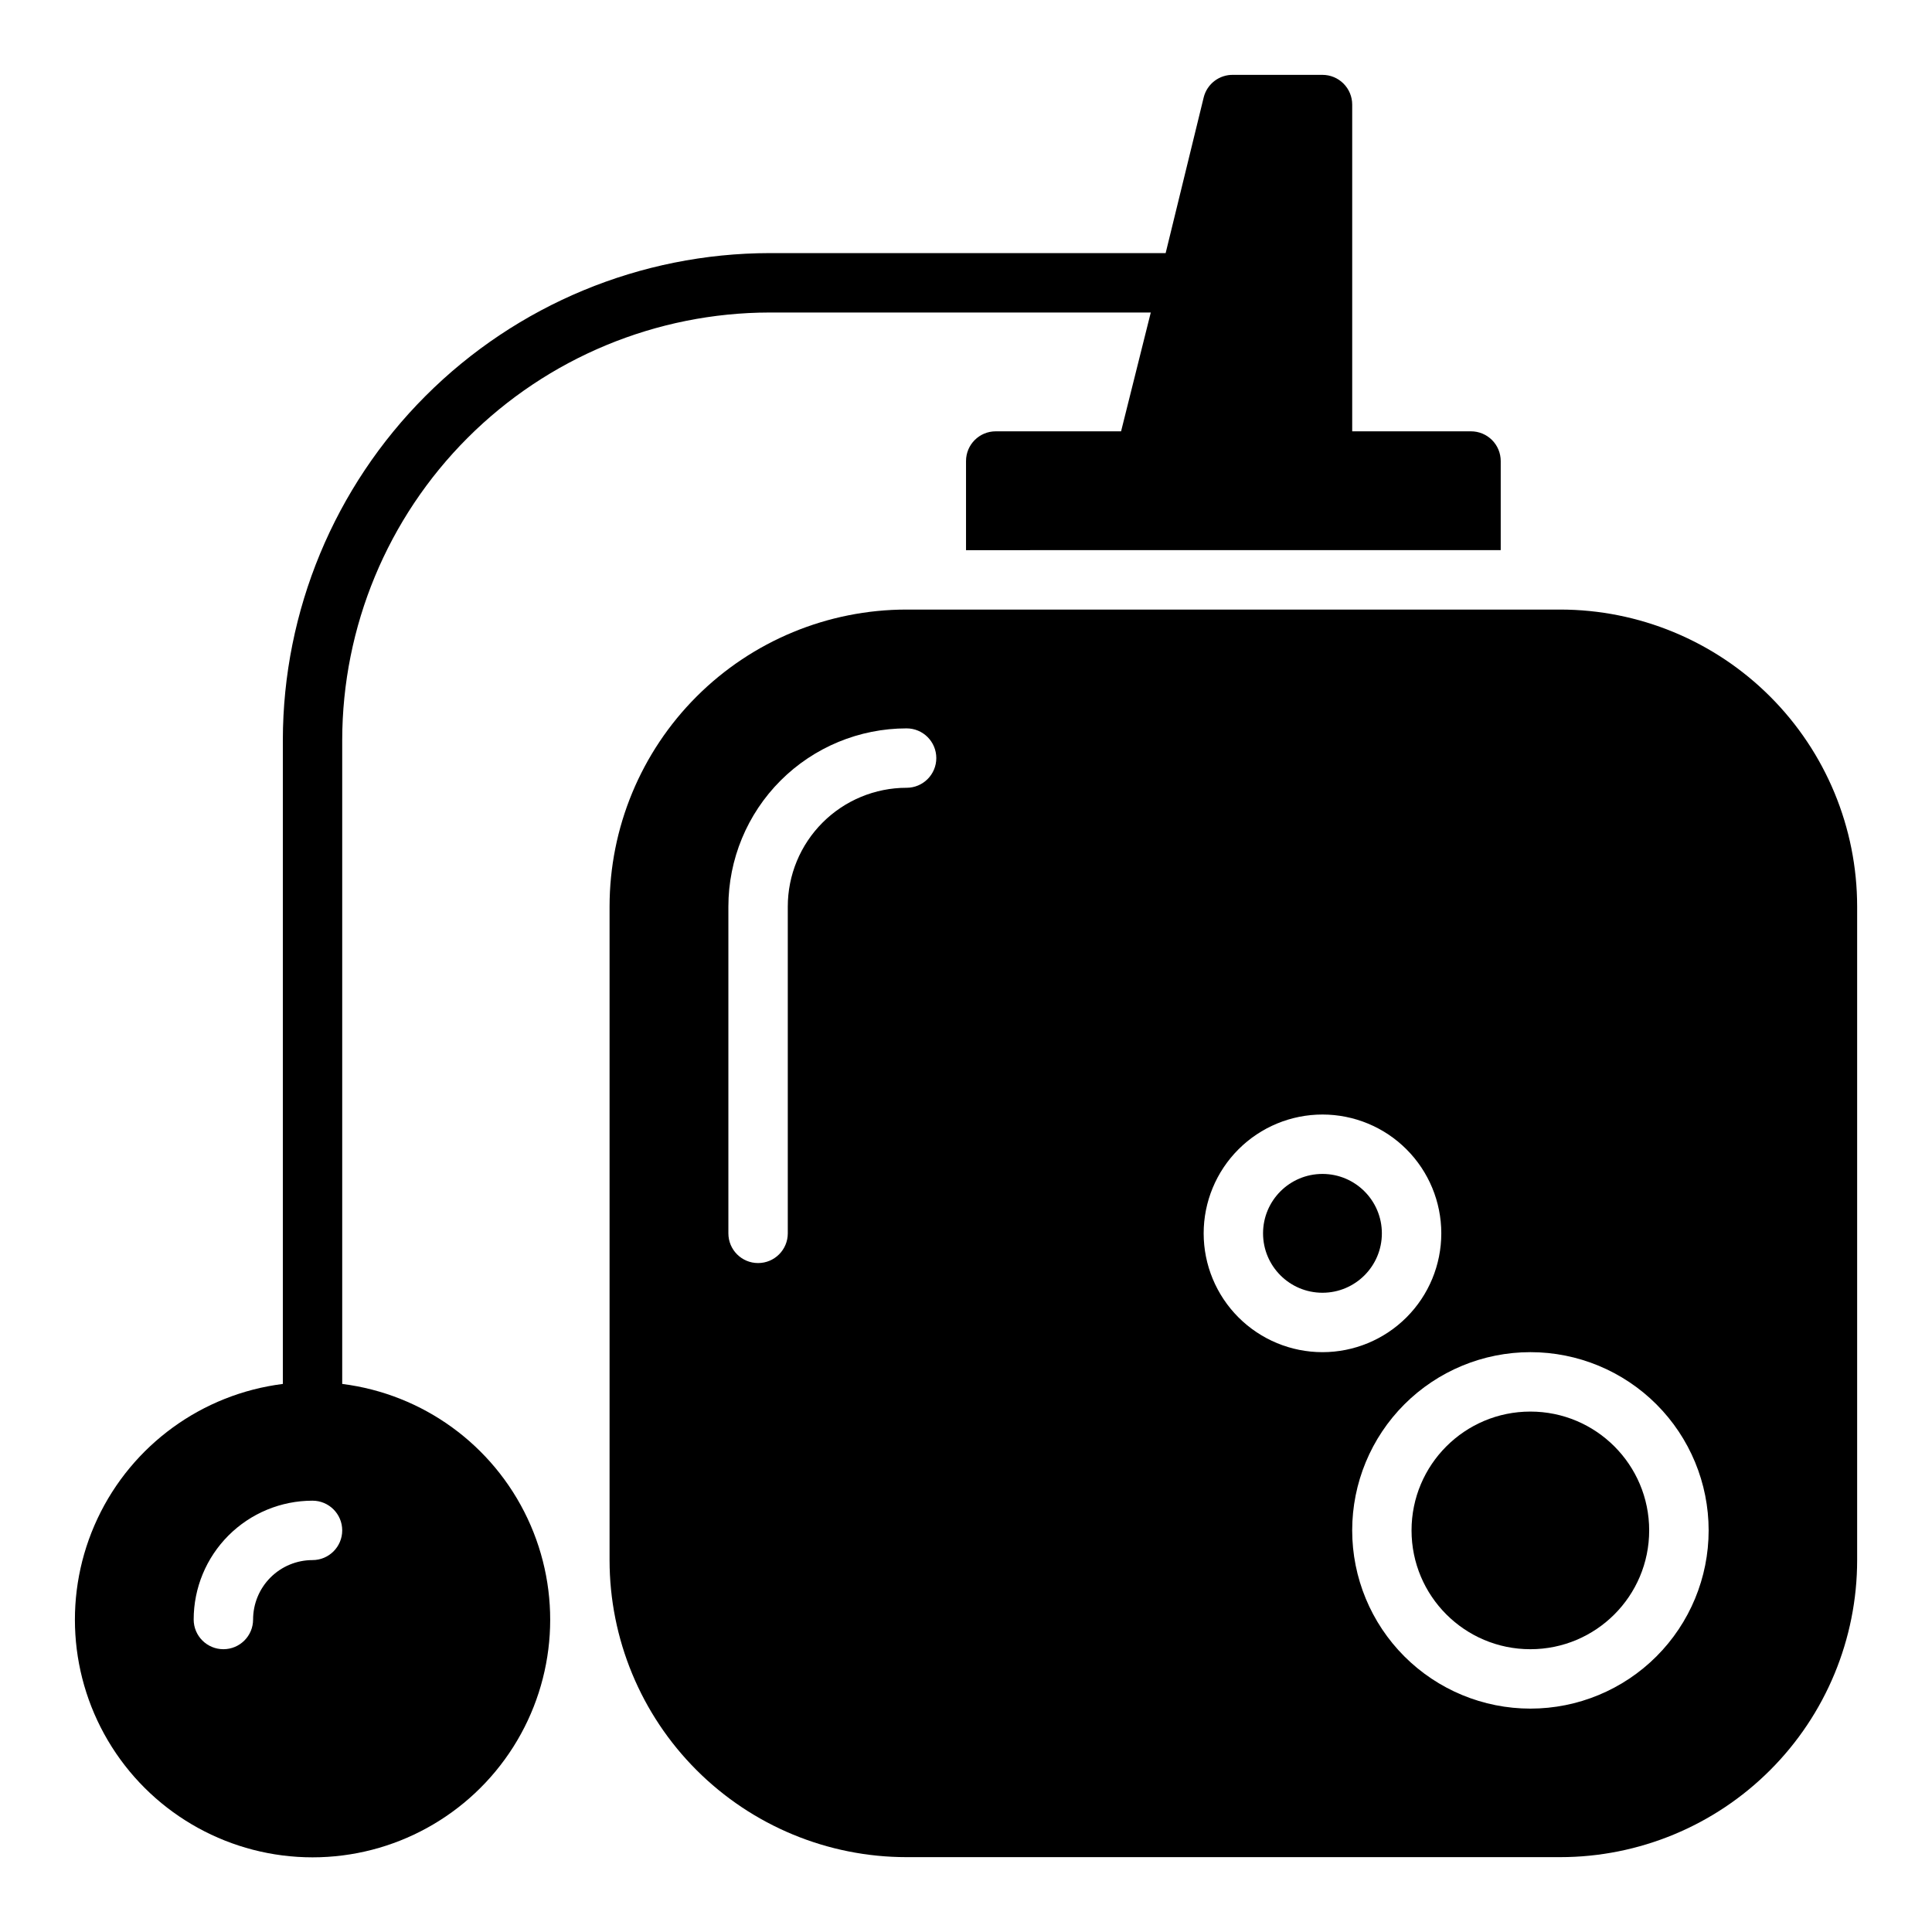
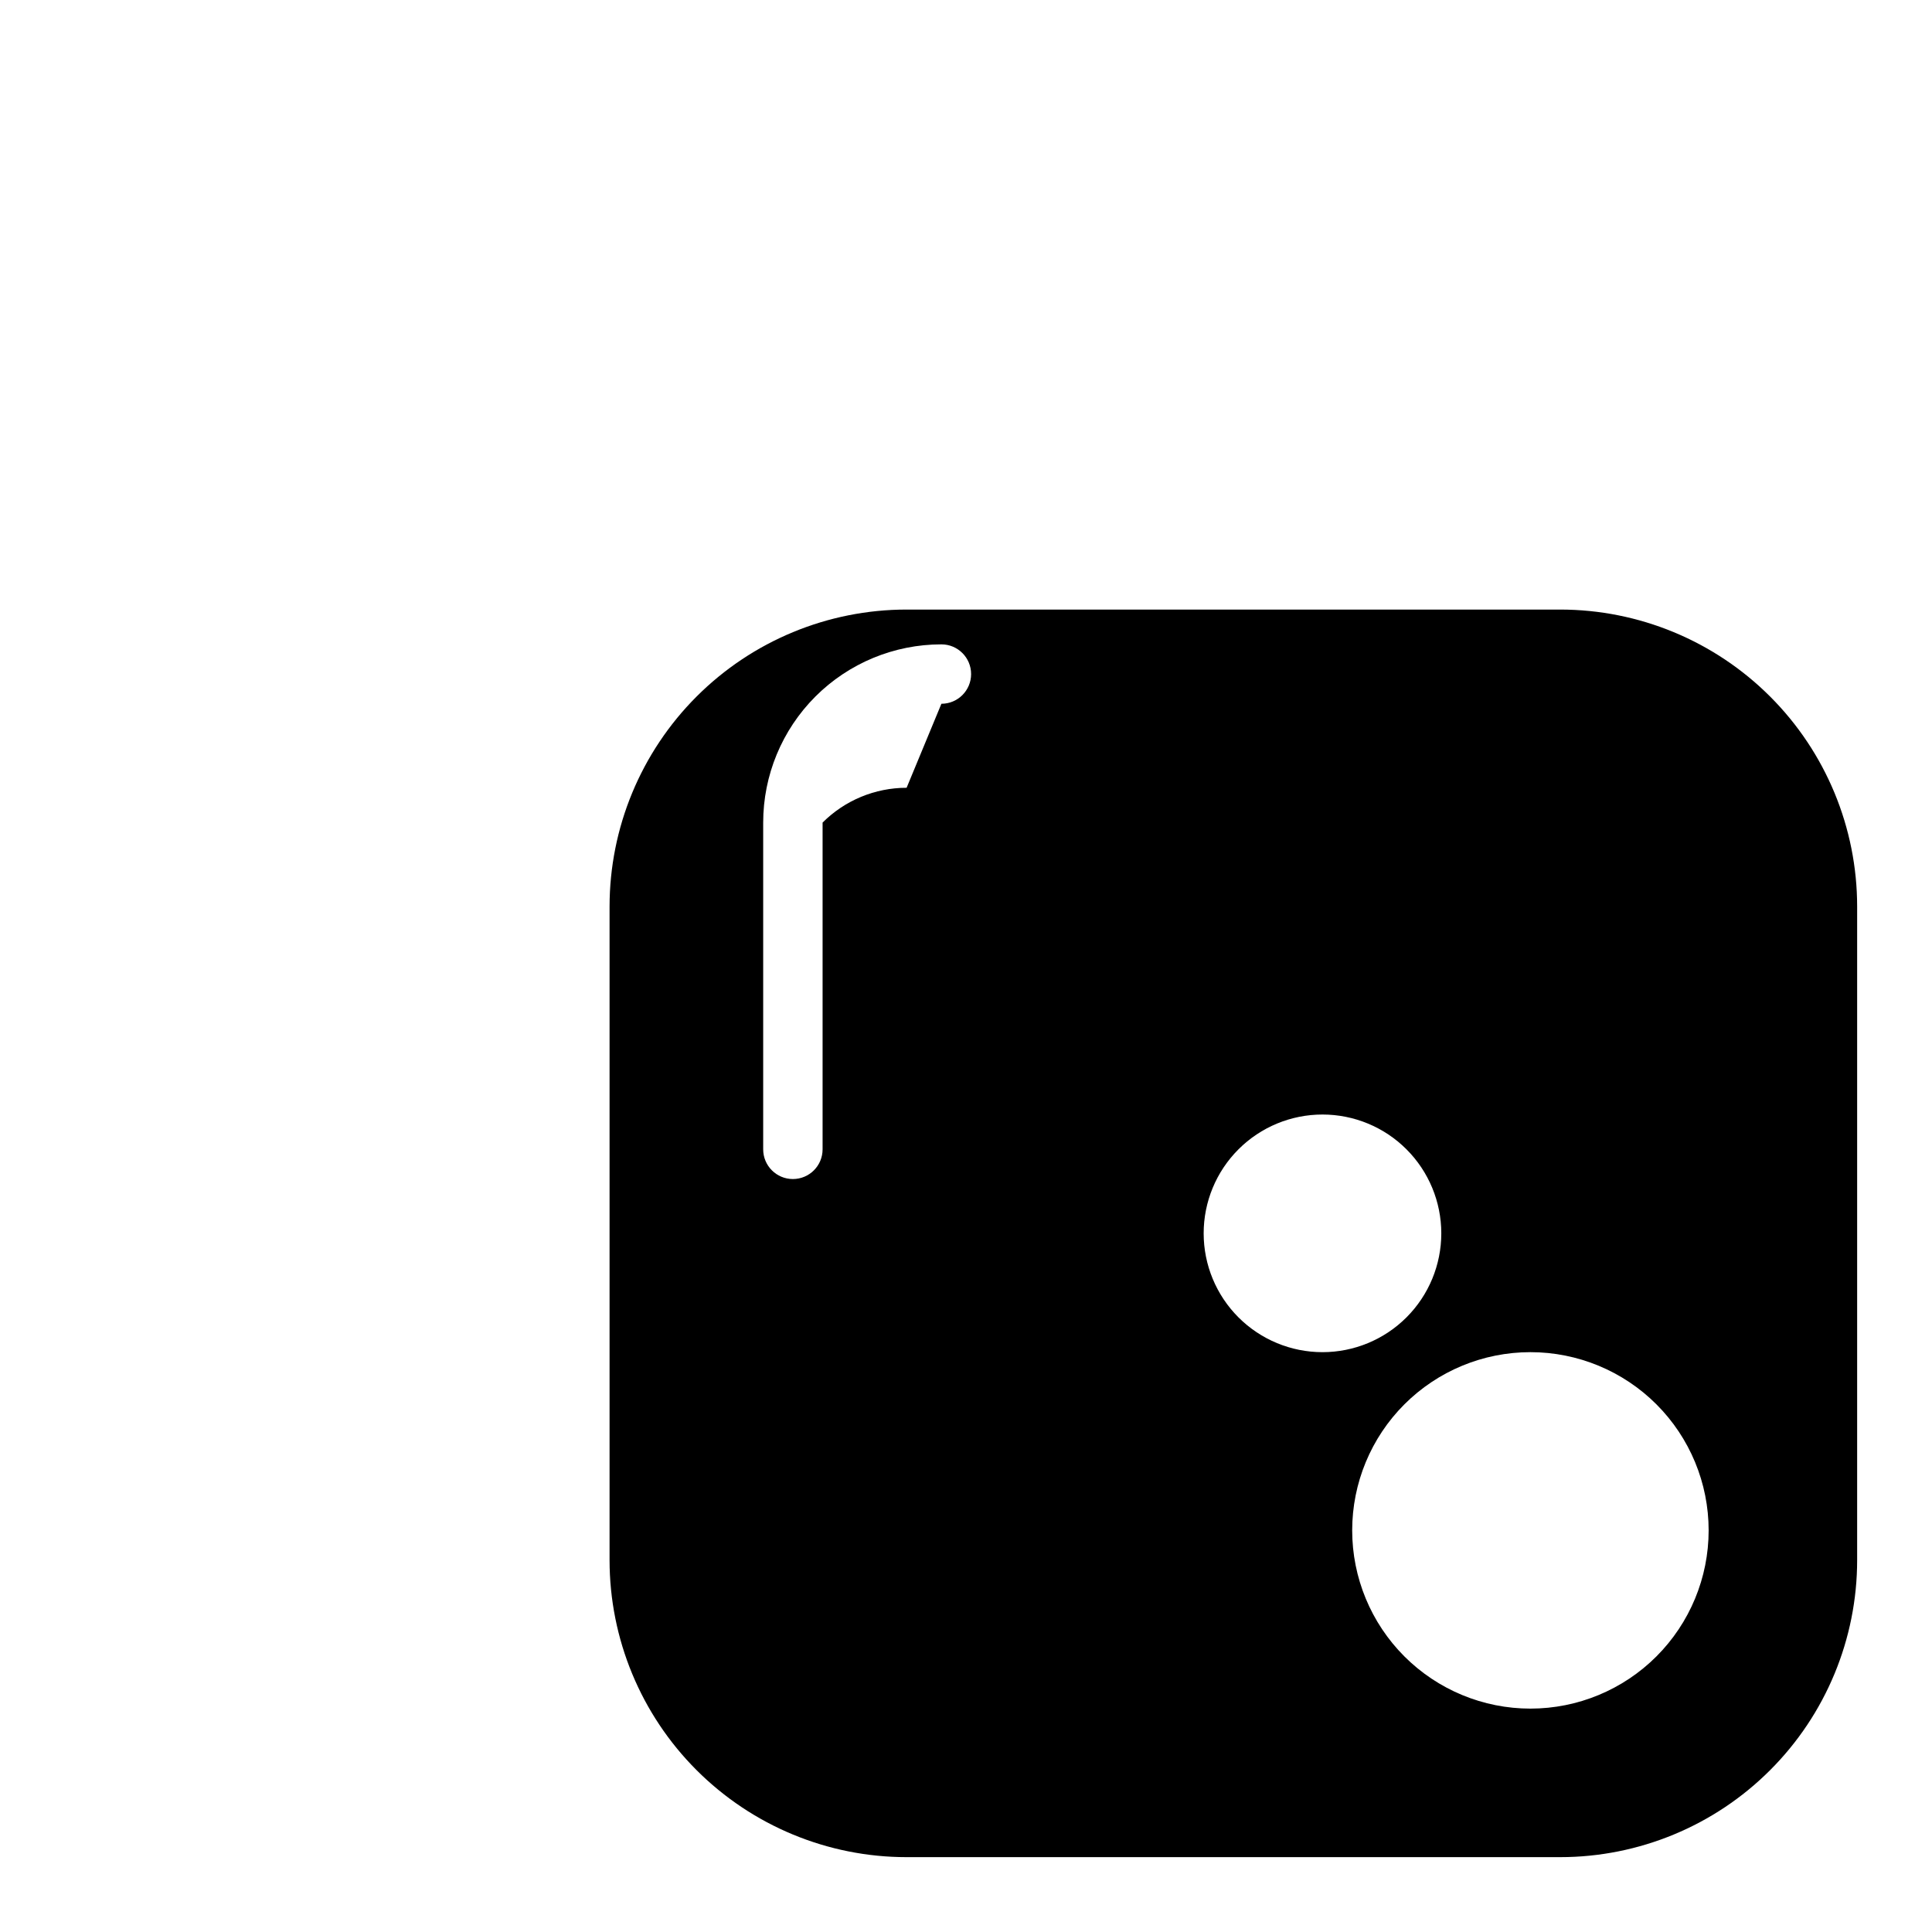
<svg xmlns="http://www.w3.org/2000/svg" fill="#000000" width="800px" height="800px" version="1.1" viewBox="144 144 512 512">
  <g>
-     <path d="m234.69 510.76v-170.66c0.039-30.031 11.988-58.82 33.223-80.055 21.234-21.234 50.023-33.184 80.055-33.227h101l-7.871 31.488h-33.219c-4.348 0-7.871 3.527-7.871 7.875v23.617l141.7-0.004v-23.613c0-2.09-0.828-4.09-2.305-5.566s-3.481-2.309-5.566-2.309h-31.488v-86.59c0-2.09-0.832-4.09-2.309-5.566-1.473-1.477-3.477-2.309-5.566-2.309h-23.613c-3.707-0.105-6.984 2.387-7.871 5.984l-10.078 41.25h-104.93c-34.207 0.043-67 13.648-91.188 37.836s-37.793 56.98-37.836 91.188v170.66c-21.391 2.695-39.918 16.148-49.105 35.656-9.184 19.508-7.75 42.359 3.801 60.566 11.551 18.203 31.617 29.234 53.176 29.234 21.562 0 41.625-11.031 53.18-29.234 11.551-18.207 12.984-41.059 3.797-60.566-9.184-19.508-27.711-32.961-49.102-35.656zm-7.875 46.68c-4.176 0-8.18 1.66-11.133 4.613-2.949 2.953-4.609 6.957-4.609 11.133 0 4.348-3.523 7.871-7.871 7.871-4.348 0-7.875-3.523-7.875-7.871 0-8.352 3.32-16.359 9.223-22.266 5.906-5.906 13.914-9.223 22.266-9.223 4.348 0 7.875 3.523 7.875 7.871s-3.527 7.871-7.875 7.871z" />
-     <path d="m581.05 549.57c0 17.391-14.098 31.488-31.488 31.488s-31.488-14.098-31.488-31.488 14.098-31.488 31.488-31.488 31.488 14.098 31.488 31.488" />
-     <path d="m510.21 470.85c0 8.695-7.051 15.742-15.746 15.742-8.691 0-15.742-7.047-15.742-15.742 0-8.695 7.051-15.746 15.742-15.746 8.695 0 15.746 7.051 15.746 15.746" />
-     <path d="m557.44 305.54h-173.18c-20.879 0-40.898 8.293-55.664 23.055-14.762 14.766-23.055 34.785-23.055 55.664v173.18c0 20.879 8.293 40.902 23.055 55.664 14.766 14.766 34.785 23.059 55.664 23.059h173.18c20.879 0 40.902-8.293 55.664-23.059 14.766-14.762 23.059-34.785 23.059-55.664v-173.18c0-20.879-8.293-40.898-23.059-55.664-14.762-14.762-34.785-23.055-55.664-23.055zm-173.18 47.23c-8.352 0-16.359 3.316-22.266 9.223s-9.223 13.914-9.223 22.266v86.594c0 4.348-3.523 7.871-7.871 7.871-4.348 0-7.871-3.523-7.871-7.871v-86.594c0-12.527 4.977-24.539 13.832-33.398 8.859-8.855 20.871-13.832 33.398-13.832 4.348 0 7.871 3.523 7.871 7.871 0 4.348-3.523 7.871-7.871 7.871zm78.723 118.08c0-8.352 3.316-16.359 9.223-22.266 5.902-5.906 13.914-9.223 22.262-9.223 8.352 0 16.363 3.316 22.266 9.223 5.906 5.906 9.223 13.914 9.223 22.266 0 8.352-3.316 16.359-9.223 22.266-5.902 5.902-13.914 9.223-22.266 9.223-8.348 0-16.359-3.32-22.262-9.223-5.906-5.906-9.223-13.914-9.223-22.266zm86.59 125.95c-12.527 0-24.539-4.977-33.398-13.836-8.855-8.859-13.832-20.871-13.832-33.398s4.977-24.539 13.832-33.398c8.859-8.855 20.871-13.832 33.398-13.832s24.539 4.977 33.398 13.832c8.859 8.859 13.836 20.871 13.836 33.398s-4.977 24.539-13.836 33.398-20.871 13.836-33.398 13.836z" />
+     <path d="m557.44 305.54h-173.18c-20.879 0-40.898 8.293-55.664 23.055-14.762 14.766-23.055 34.785-23.055 55.664v173.18c0 20.879 8.293 40.902 23.055 55.664 14.766 14.766 34.785 23.059 55.664 23.059h173.18c20.879 0 40.902-8.293 55.664-23.059 14.766-14.762 23.059-34.785 23.059-55.664v-173.18c0-20.879-8.293-40.898-23.059-55.664-14.762-14.762-34.785-23.055-55.664-23.055zm-173.18 47.23c-8.352 0-16.359 3.316-22.266 9.223v86.594c0 4.348-3.523 7.871-7.871 7.871-4.348 0-7.871-3.523-7.871-7.871v-86.594c0-12.527 4.977-24.539 13.832-33.398 8.859-8.855 20.871-13.832 33.398-13.832 4.348 0 7.871 3.523 7.871 7.871 0 4.348-3.523 7.871-7.871 7.871zm78.723 118.08c0-8.352 3.316-16.359 9.223-22.266 5.902-5.906 13.914-9.223 22.262-9.223 8.352 0 16.363 3.316 22.266 9.223 5.906 5.906 9.223 13.914 9.223 22.266 0 8.352-3.316 16.359-9.223 22.266-5.902 5.902-13.914 9.223-22.266 9.223-8.348 0-16.359-3.32-22.262-9.223-5.906-5.906-9.223-13.914-9.223-22.266zm86.59 125.95c-12.527 0-24.539-4.977-33.398-13.836-8.855-8.859-13.832-20.871-13.832-33.398s4.977-24.539 13.832-33.398c8.859-8.855 20.871-13.832 33.398-13.832s24.539 4.977 33.398 13.832c8.859 8.859 13.836 20.871 13.836 33.398s-4.977 24.539-13.836 33.398-20.871 13.836-33.398 13.836z" />
  </g>
</svg>